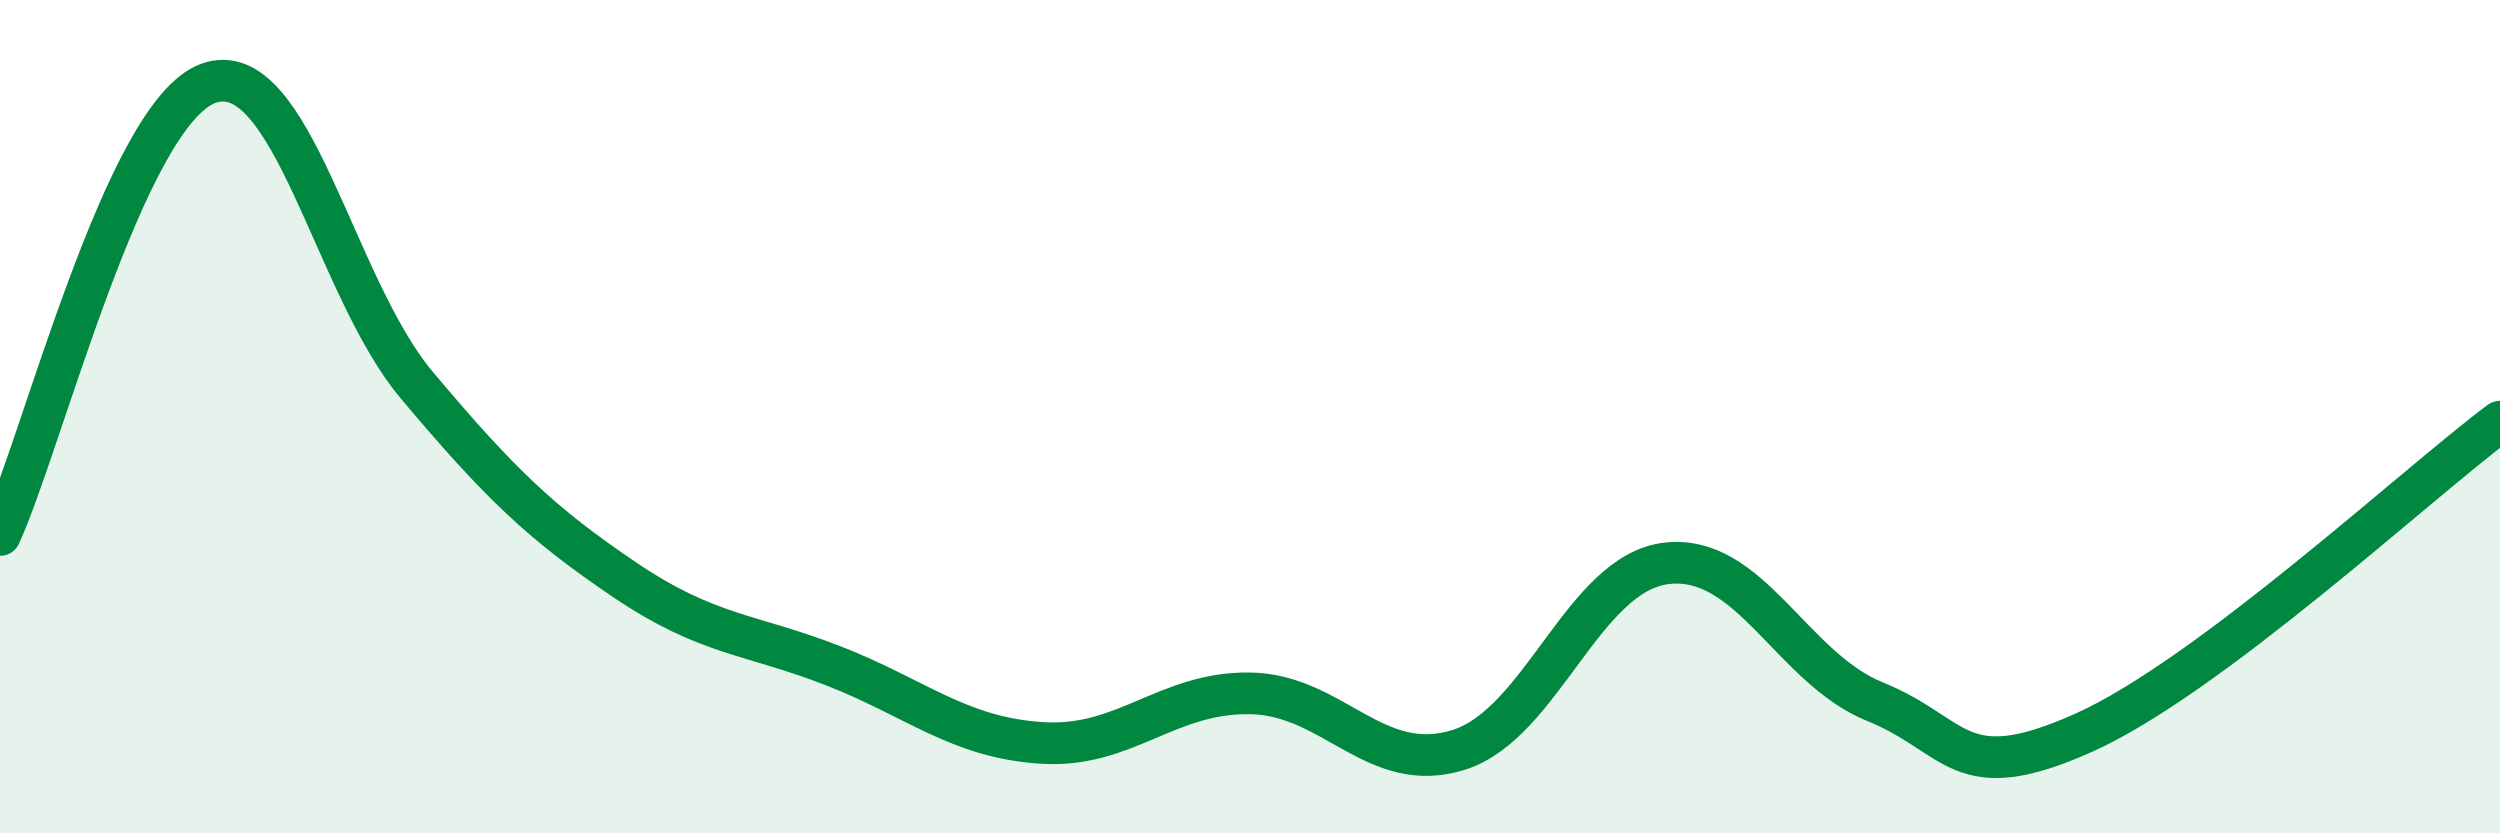
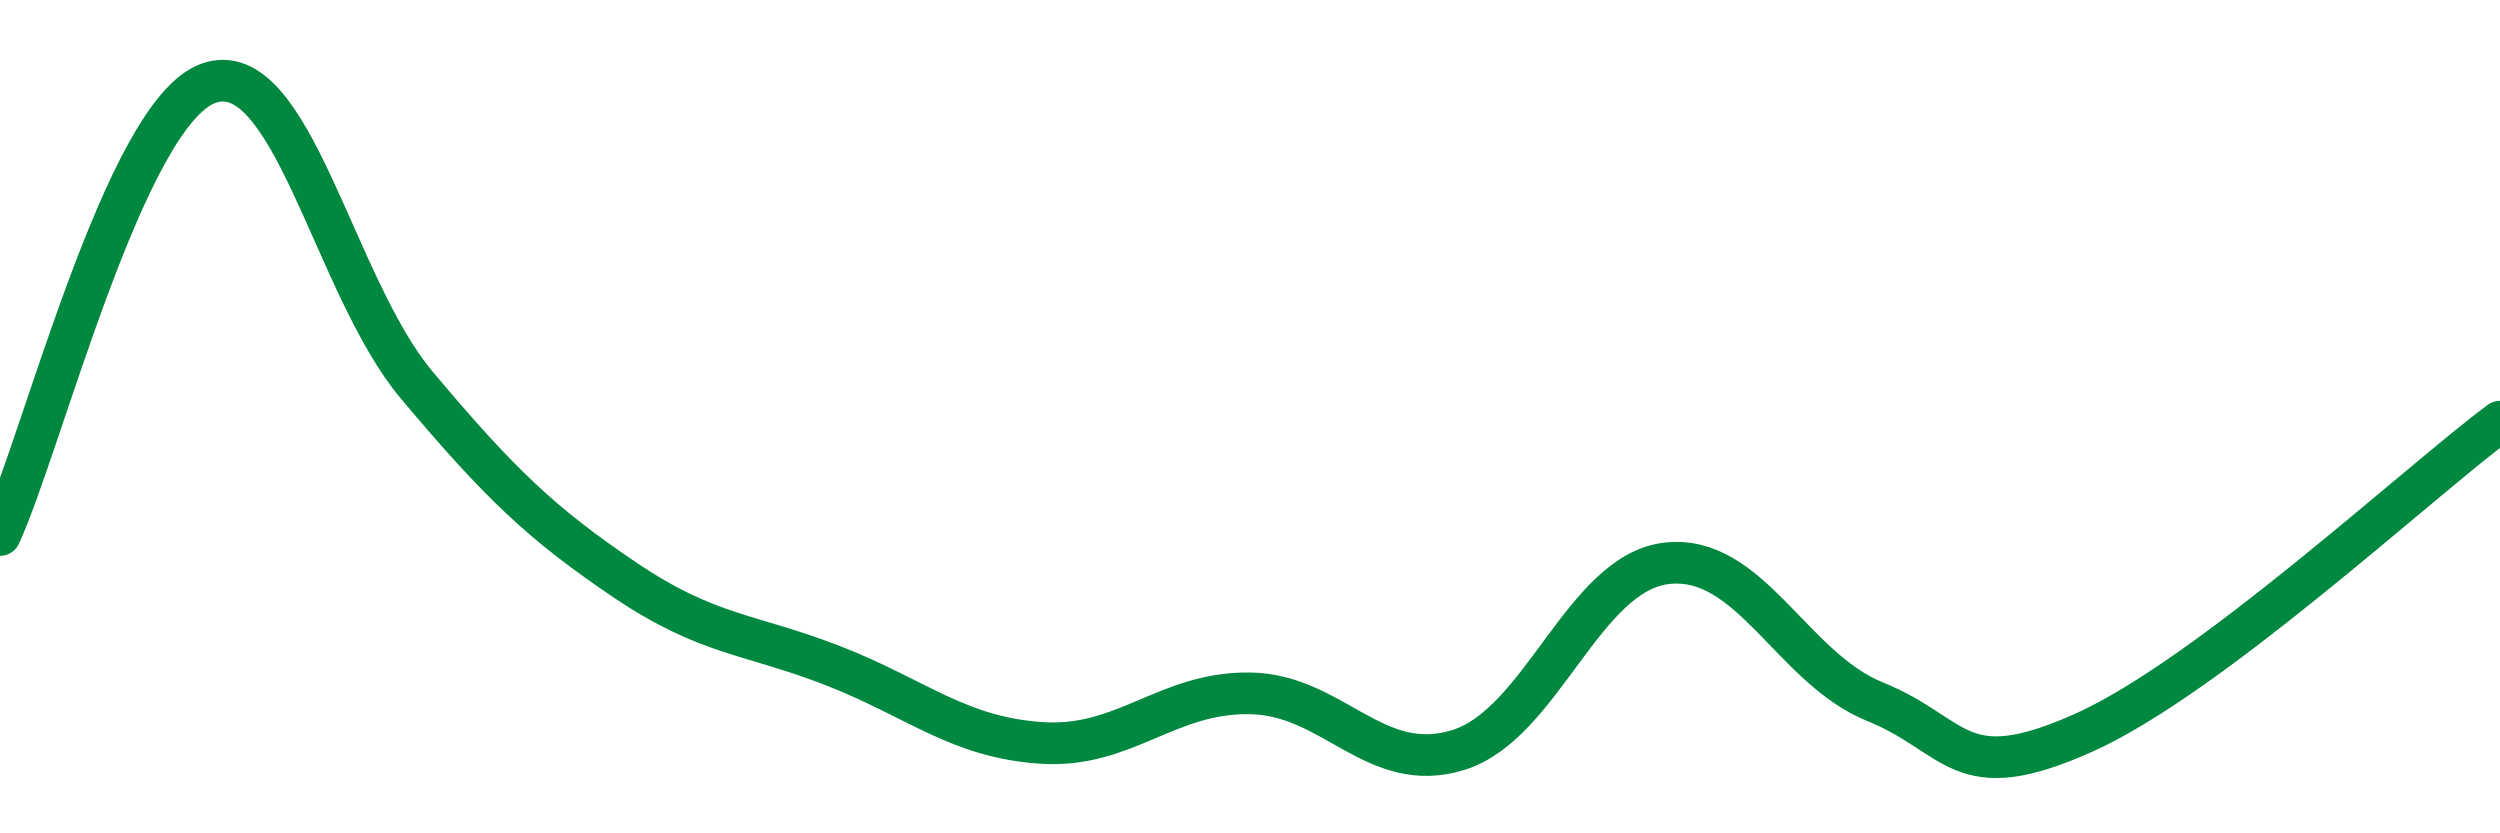
<svg xmlns="http://www.w3.org/2000/svg" width="60" height="20" viewBox="0 0 60 20">
-   <path d="M 0,12.84 C 1,10.67 3,2.72 5,2 C 7,1.28 8,6.86 10,9.24 C 12,11.62 13,12.57 15,13.92 C 17,15.27 18,15.2 20,15.98 C 22,16.76 23,17.7 25,17.83 C 27,17.96 28,16.61 30,16.64 C 32,16.67 33,18.62 35,18 C 37,17.38 38,13.75 40,13.52 C 42,13.29 43,16.03 45,16.84 C 47,17.65 47,18.93 50,17.59 C 53,16.25 58,11.61 60,10.12L60 20L0 20Z" fill="#008740" opacity="0.1" stroke-linecap="round" stroke-linejoin="round" />
  <path d="M 0,12.84 C 1,10.67 3,2.72 5,2 C 7,1.28 8,6.86 10,9.24 C 12,11.62 13,12.57 15,13.92 C 17,15.27 18,15.2 20,15.98 C 22,16.76 23,17.7 25,17.83 C 27,17.96 28,16.61 30,16.64 C 32,16.67 33,18.62 35,18 C 37,17.38 38,13.75 40,13.52 C 42,13.29 43,16.03 45,16.84 C 47,17.65 47,18.93 50,17.59 C 53,16.25 58,11.61 60,10.12" stroke="#008740" stroke-width="1" fill="none" stroke-linecap="round" stroke-linejoin="round" />
</svg>